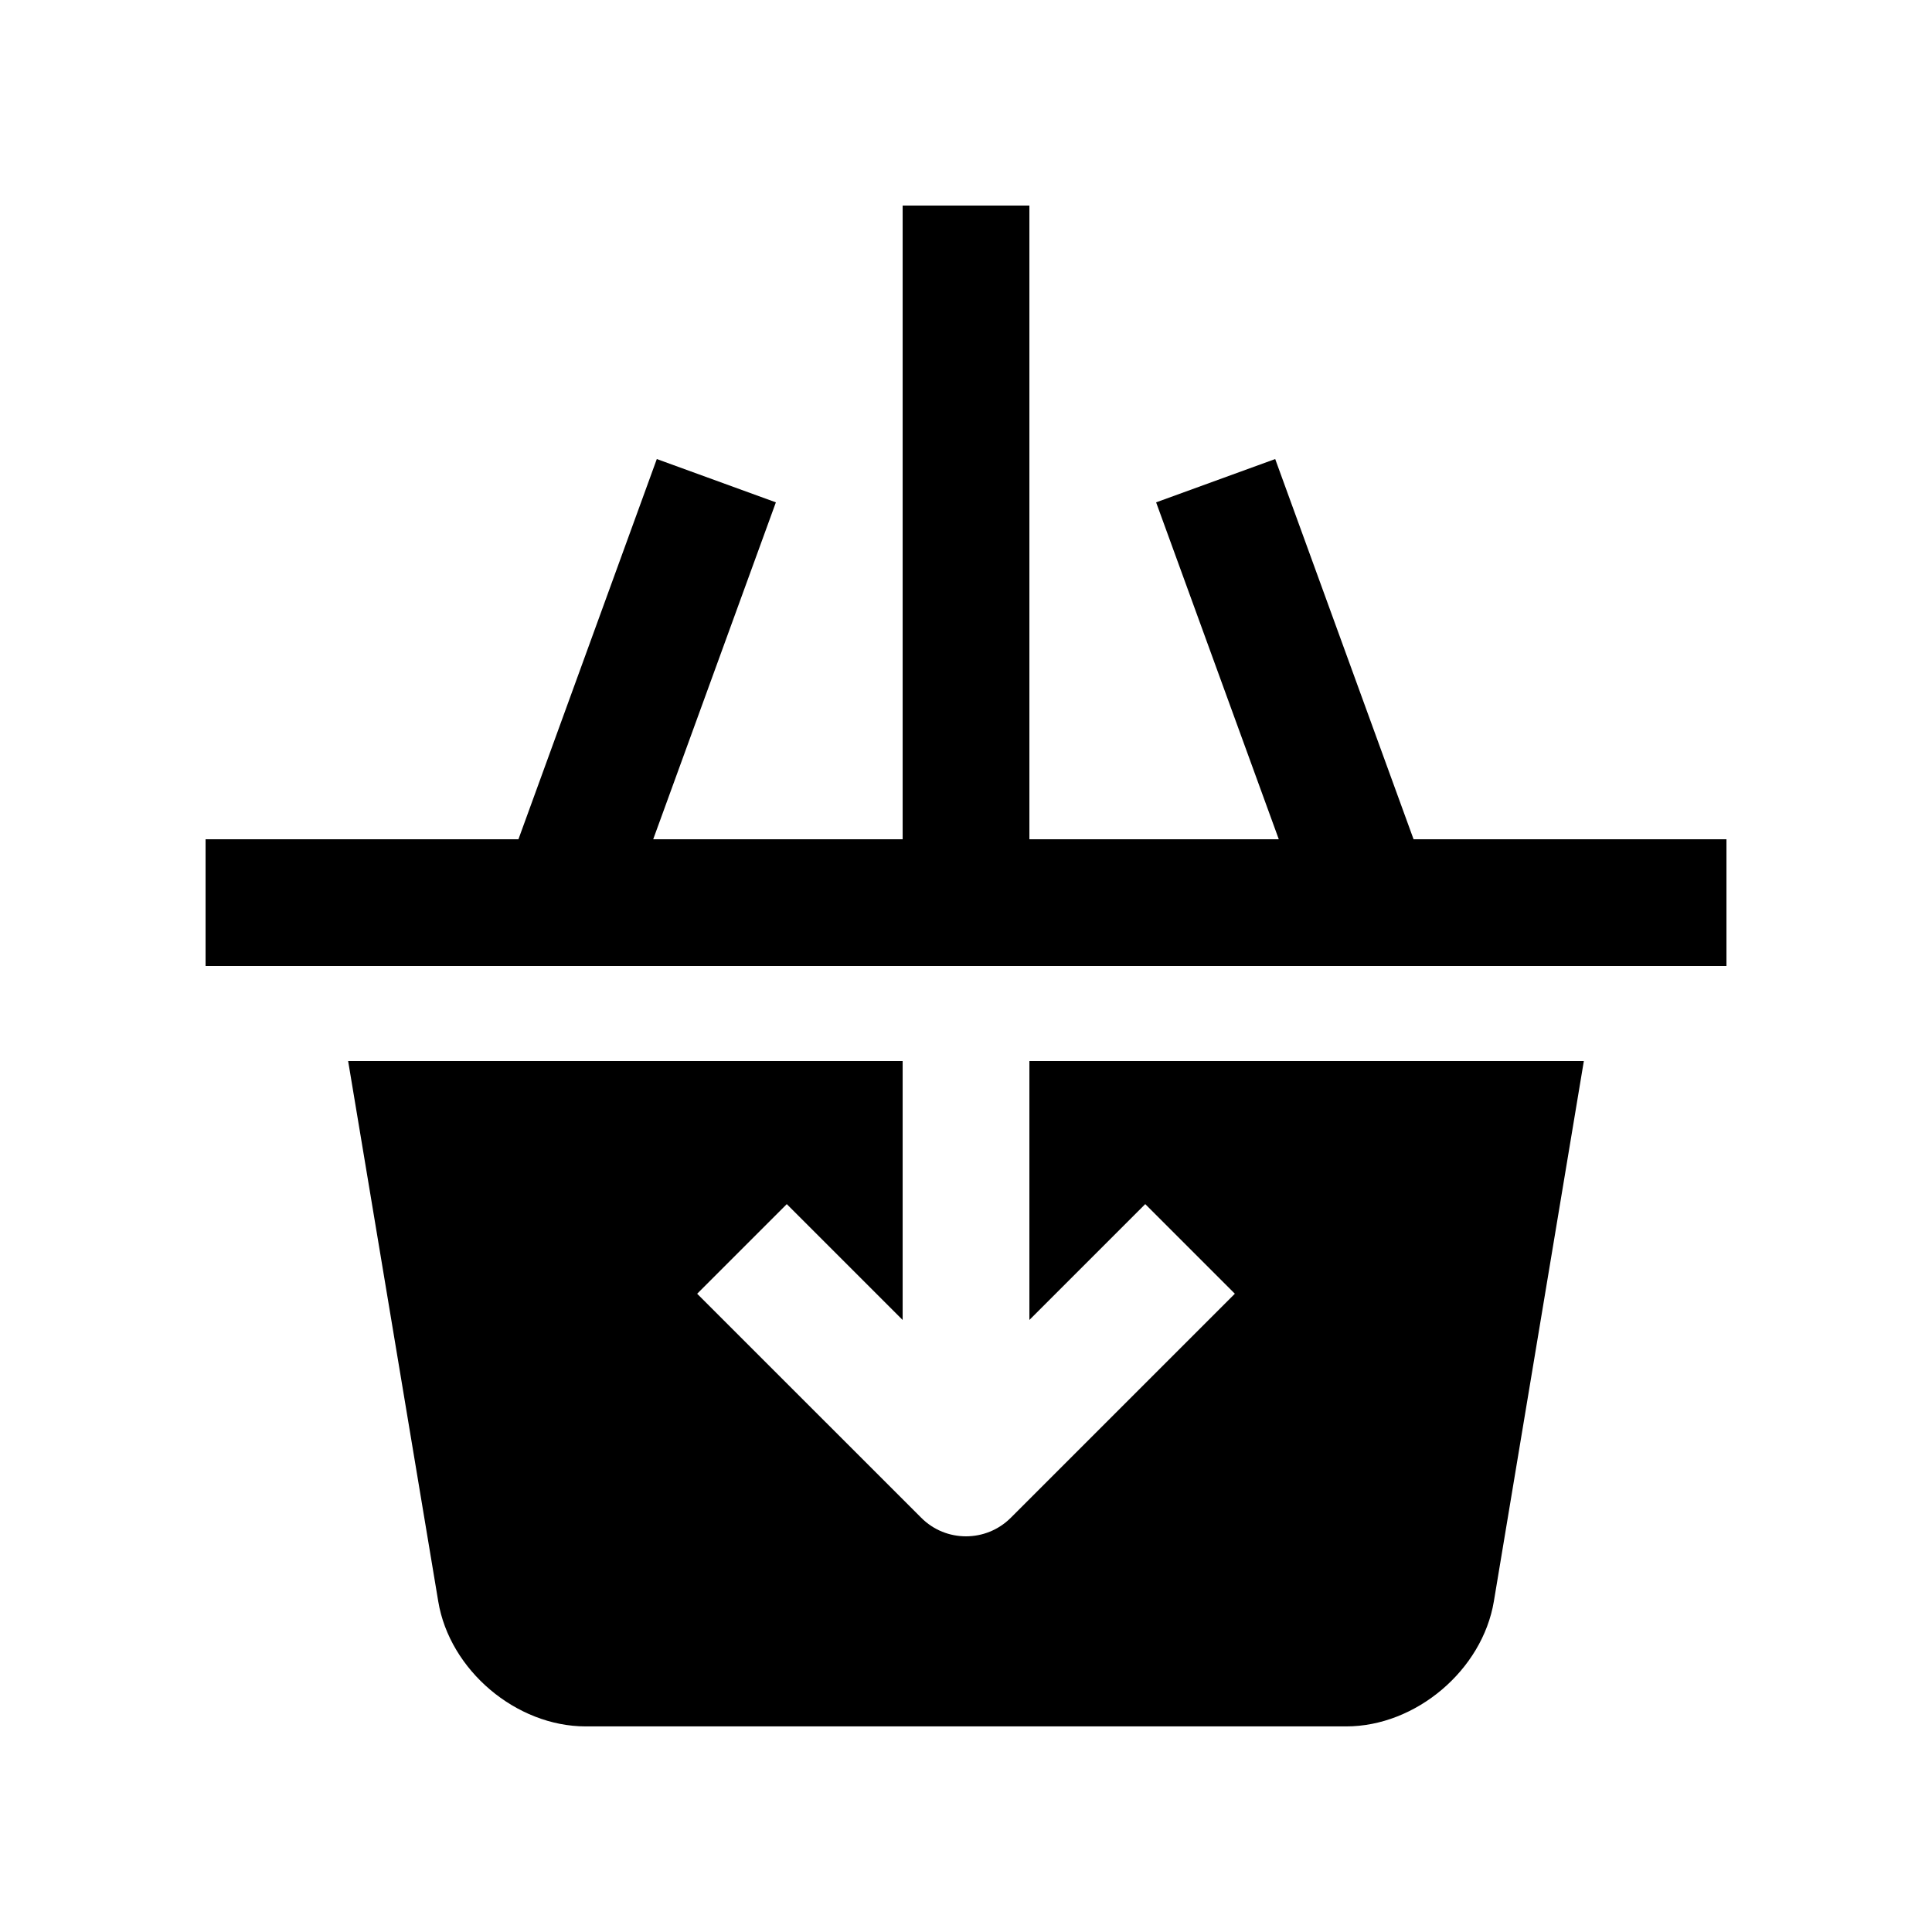
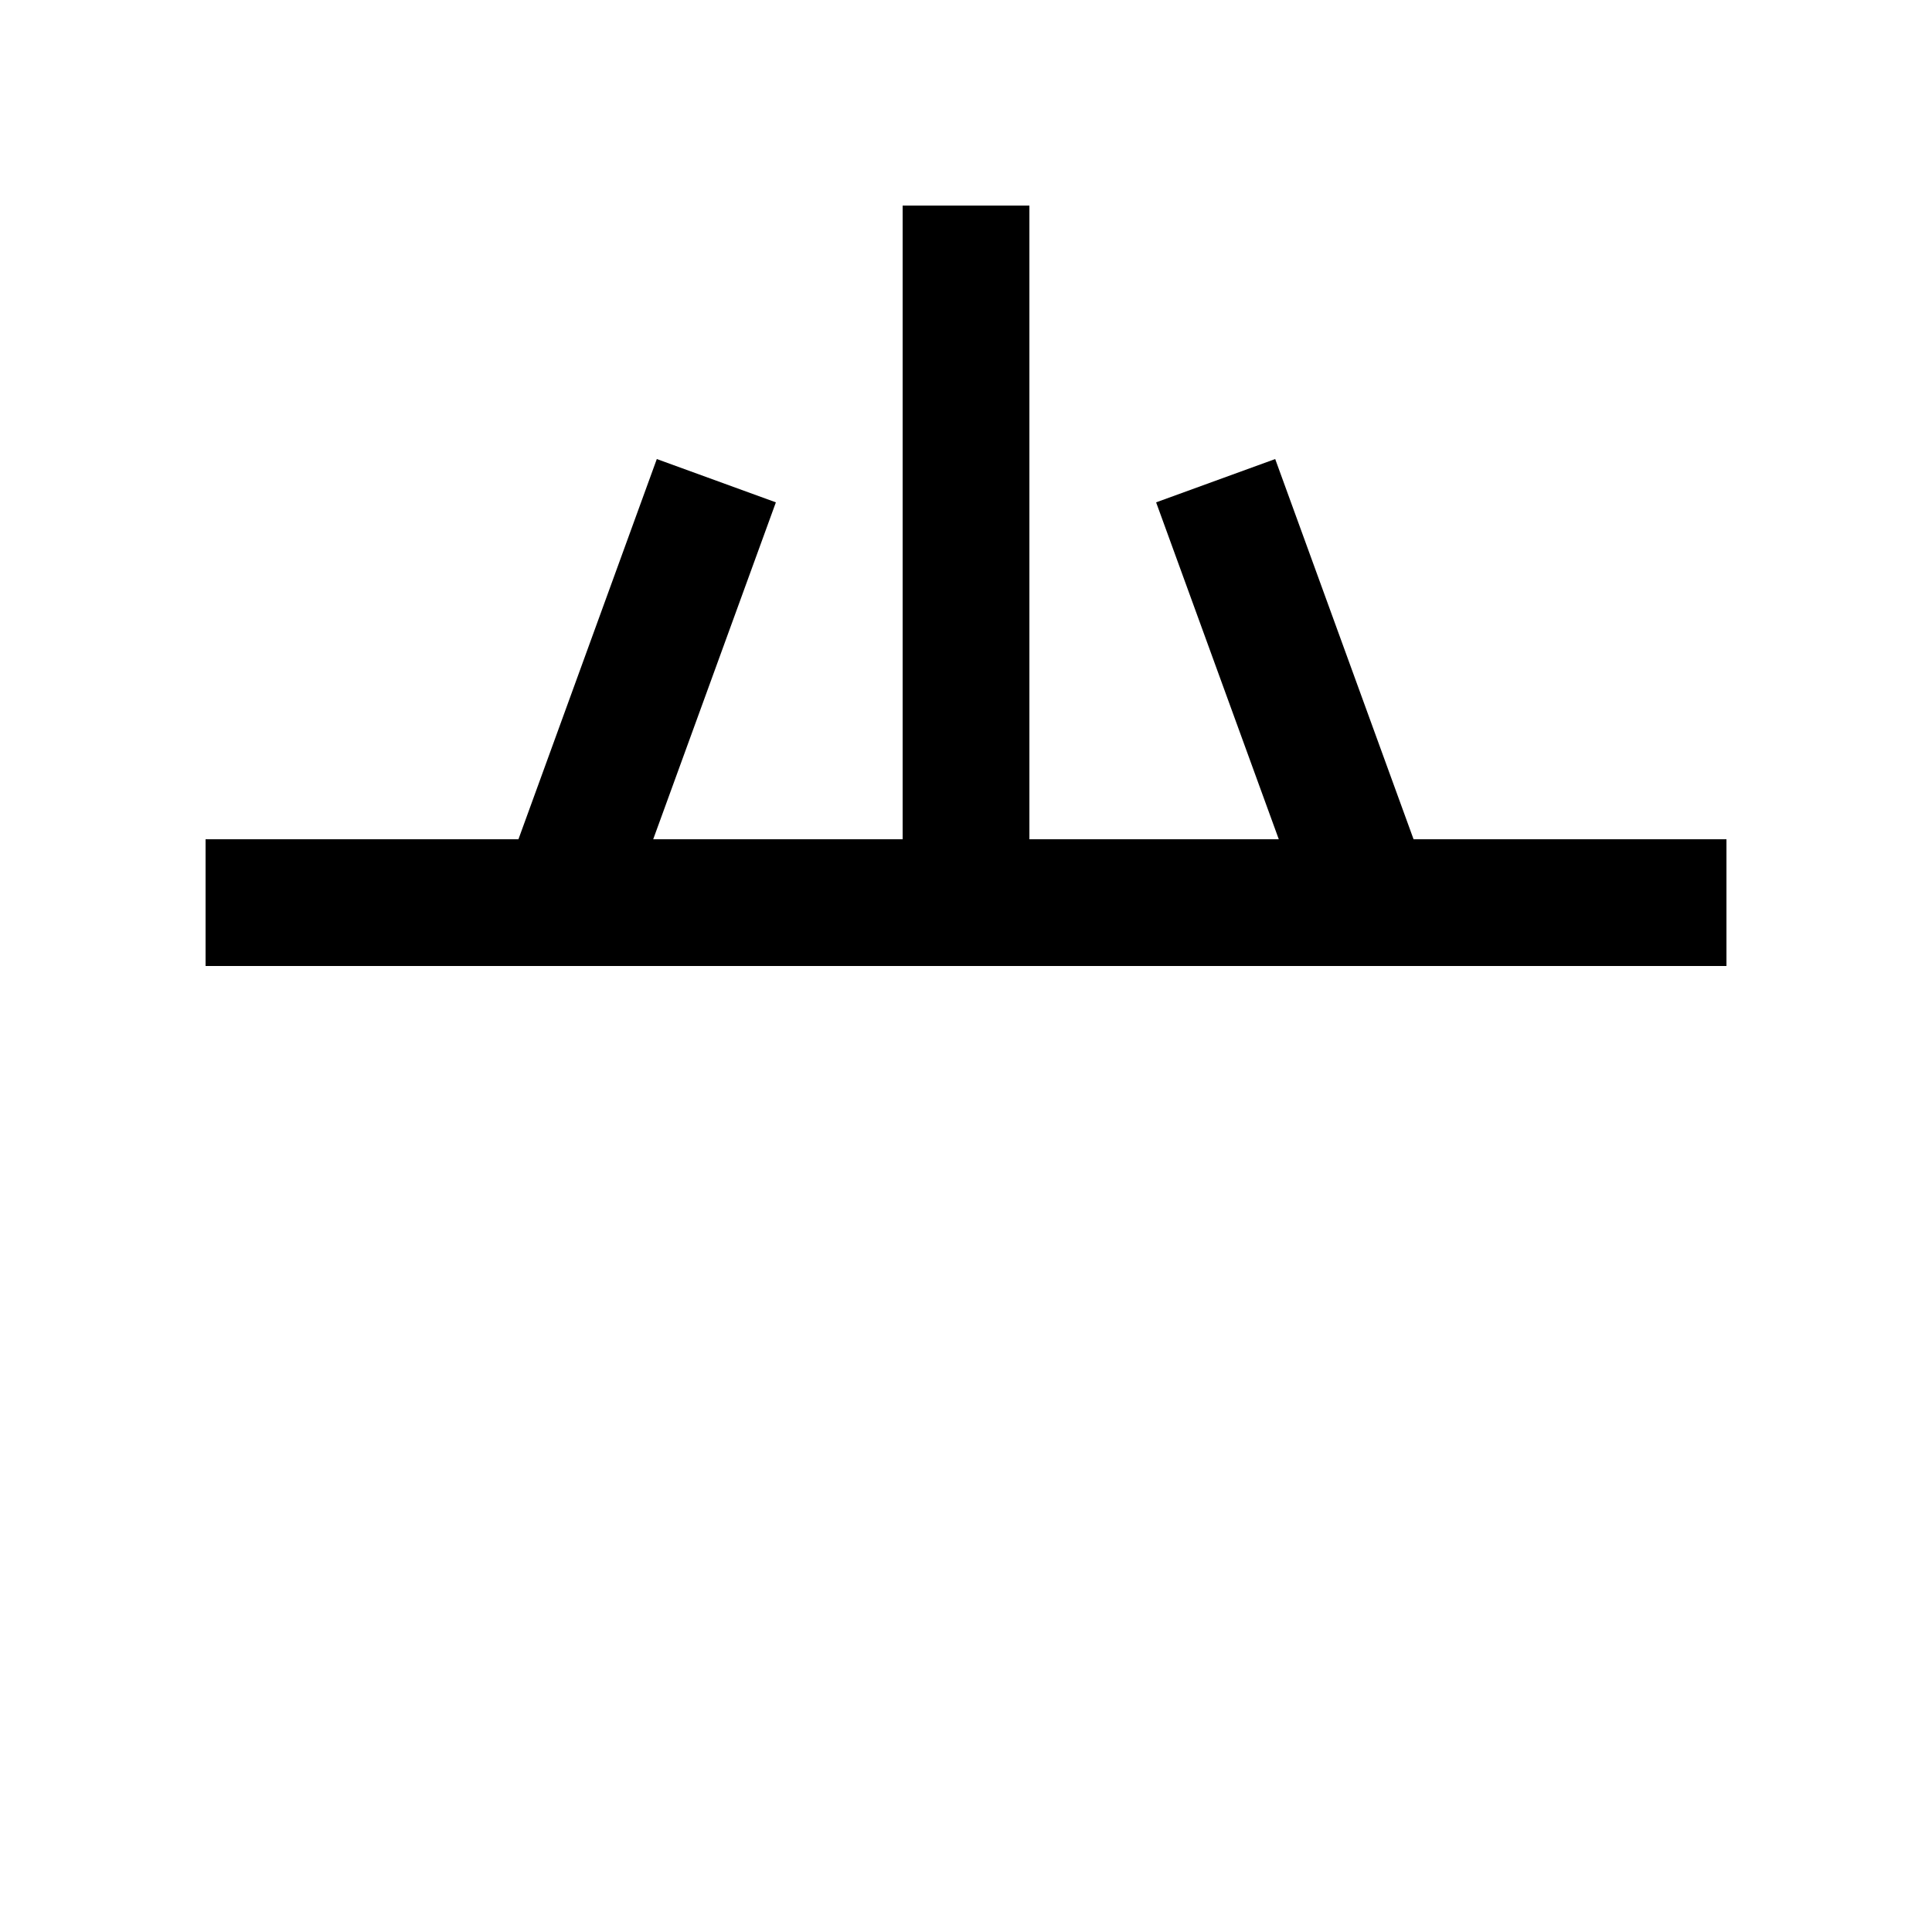
<svg xmlns="http://www.w3.org/2000/svg" fill="#000000" width="800px" height="800px" version="1.1" viewBox="144 144 512 512">
  <g>
-     <path d="m416.8 425.19v68.613l30.703-30.703 23.746 23.75-59.371 59.367c-6.559 6.566-17.219 6.566-23.746 0l-59.379-59.363 23.75-23.75 30.707 30.703v-68.617h-146.95l23.879 143.2c3.019 18.219 20.633 33.125 39.094 33.125h201.52c18.465 0 36.078-14.906 39.133-33.125l23.848-143.2z" />
    <path d="m518.61 366.41-36.668-100.76-31.559 11.477 32.508 89.281h-66.09v-167.93h-33.59v167.93h-66.102l32.508-89.281-31.555-11.477-36.668 100.76h-82.914v33.59h403.05v-33.59z" />
  </g>
</svg>